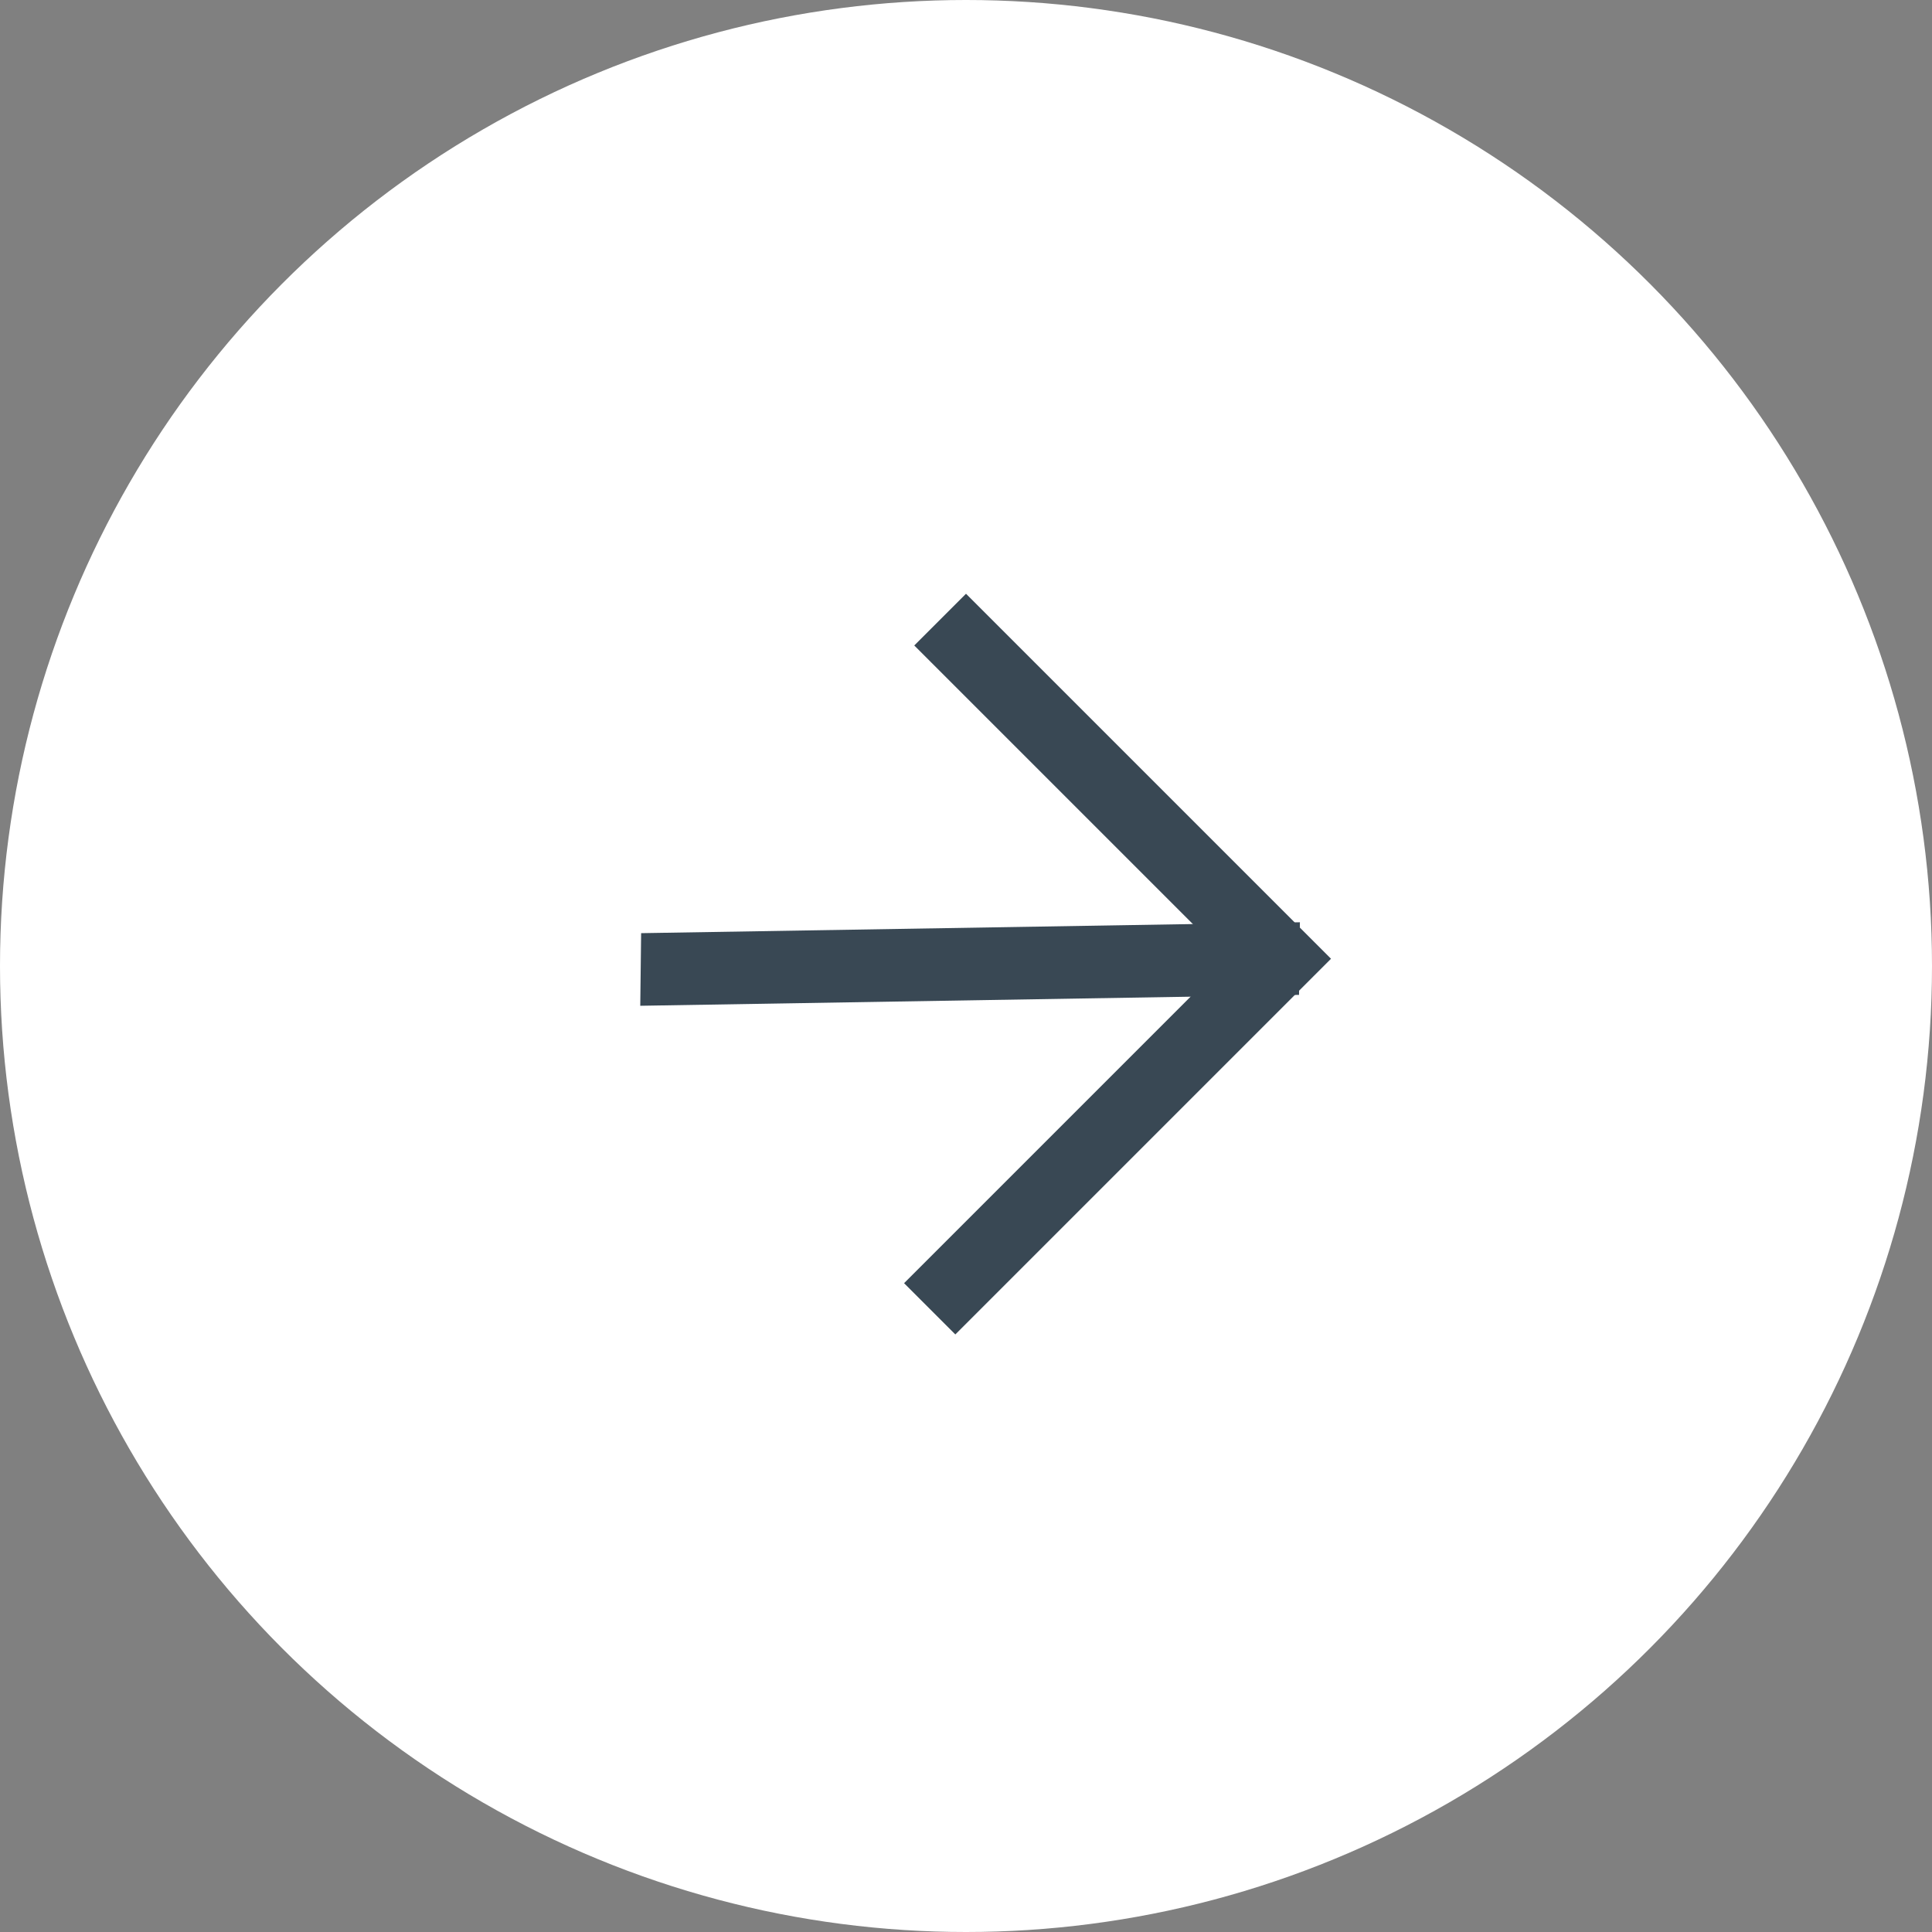
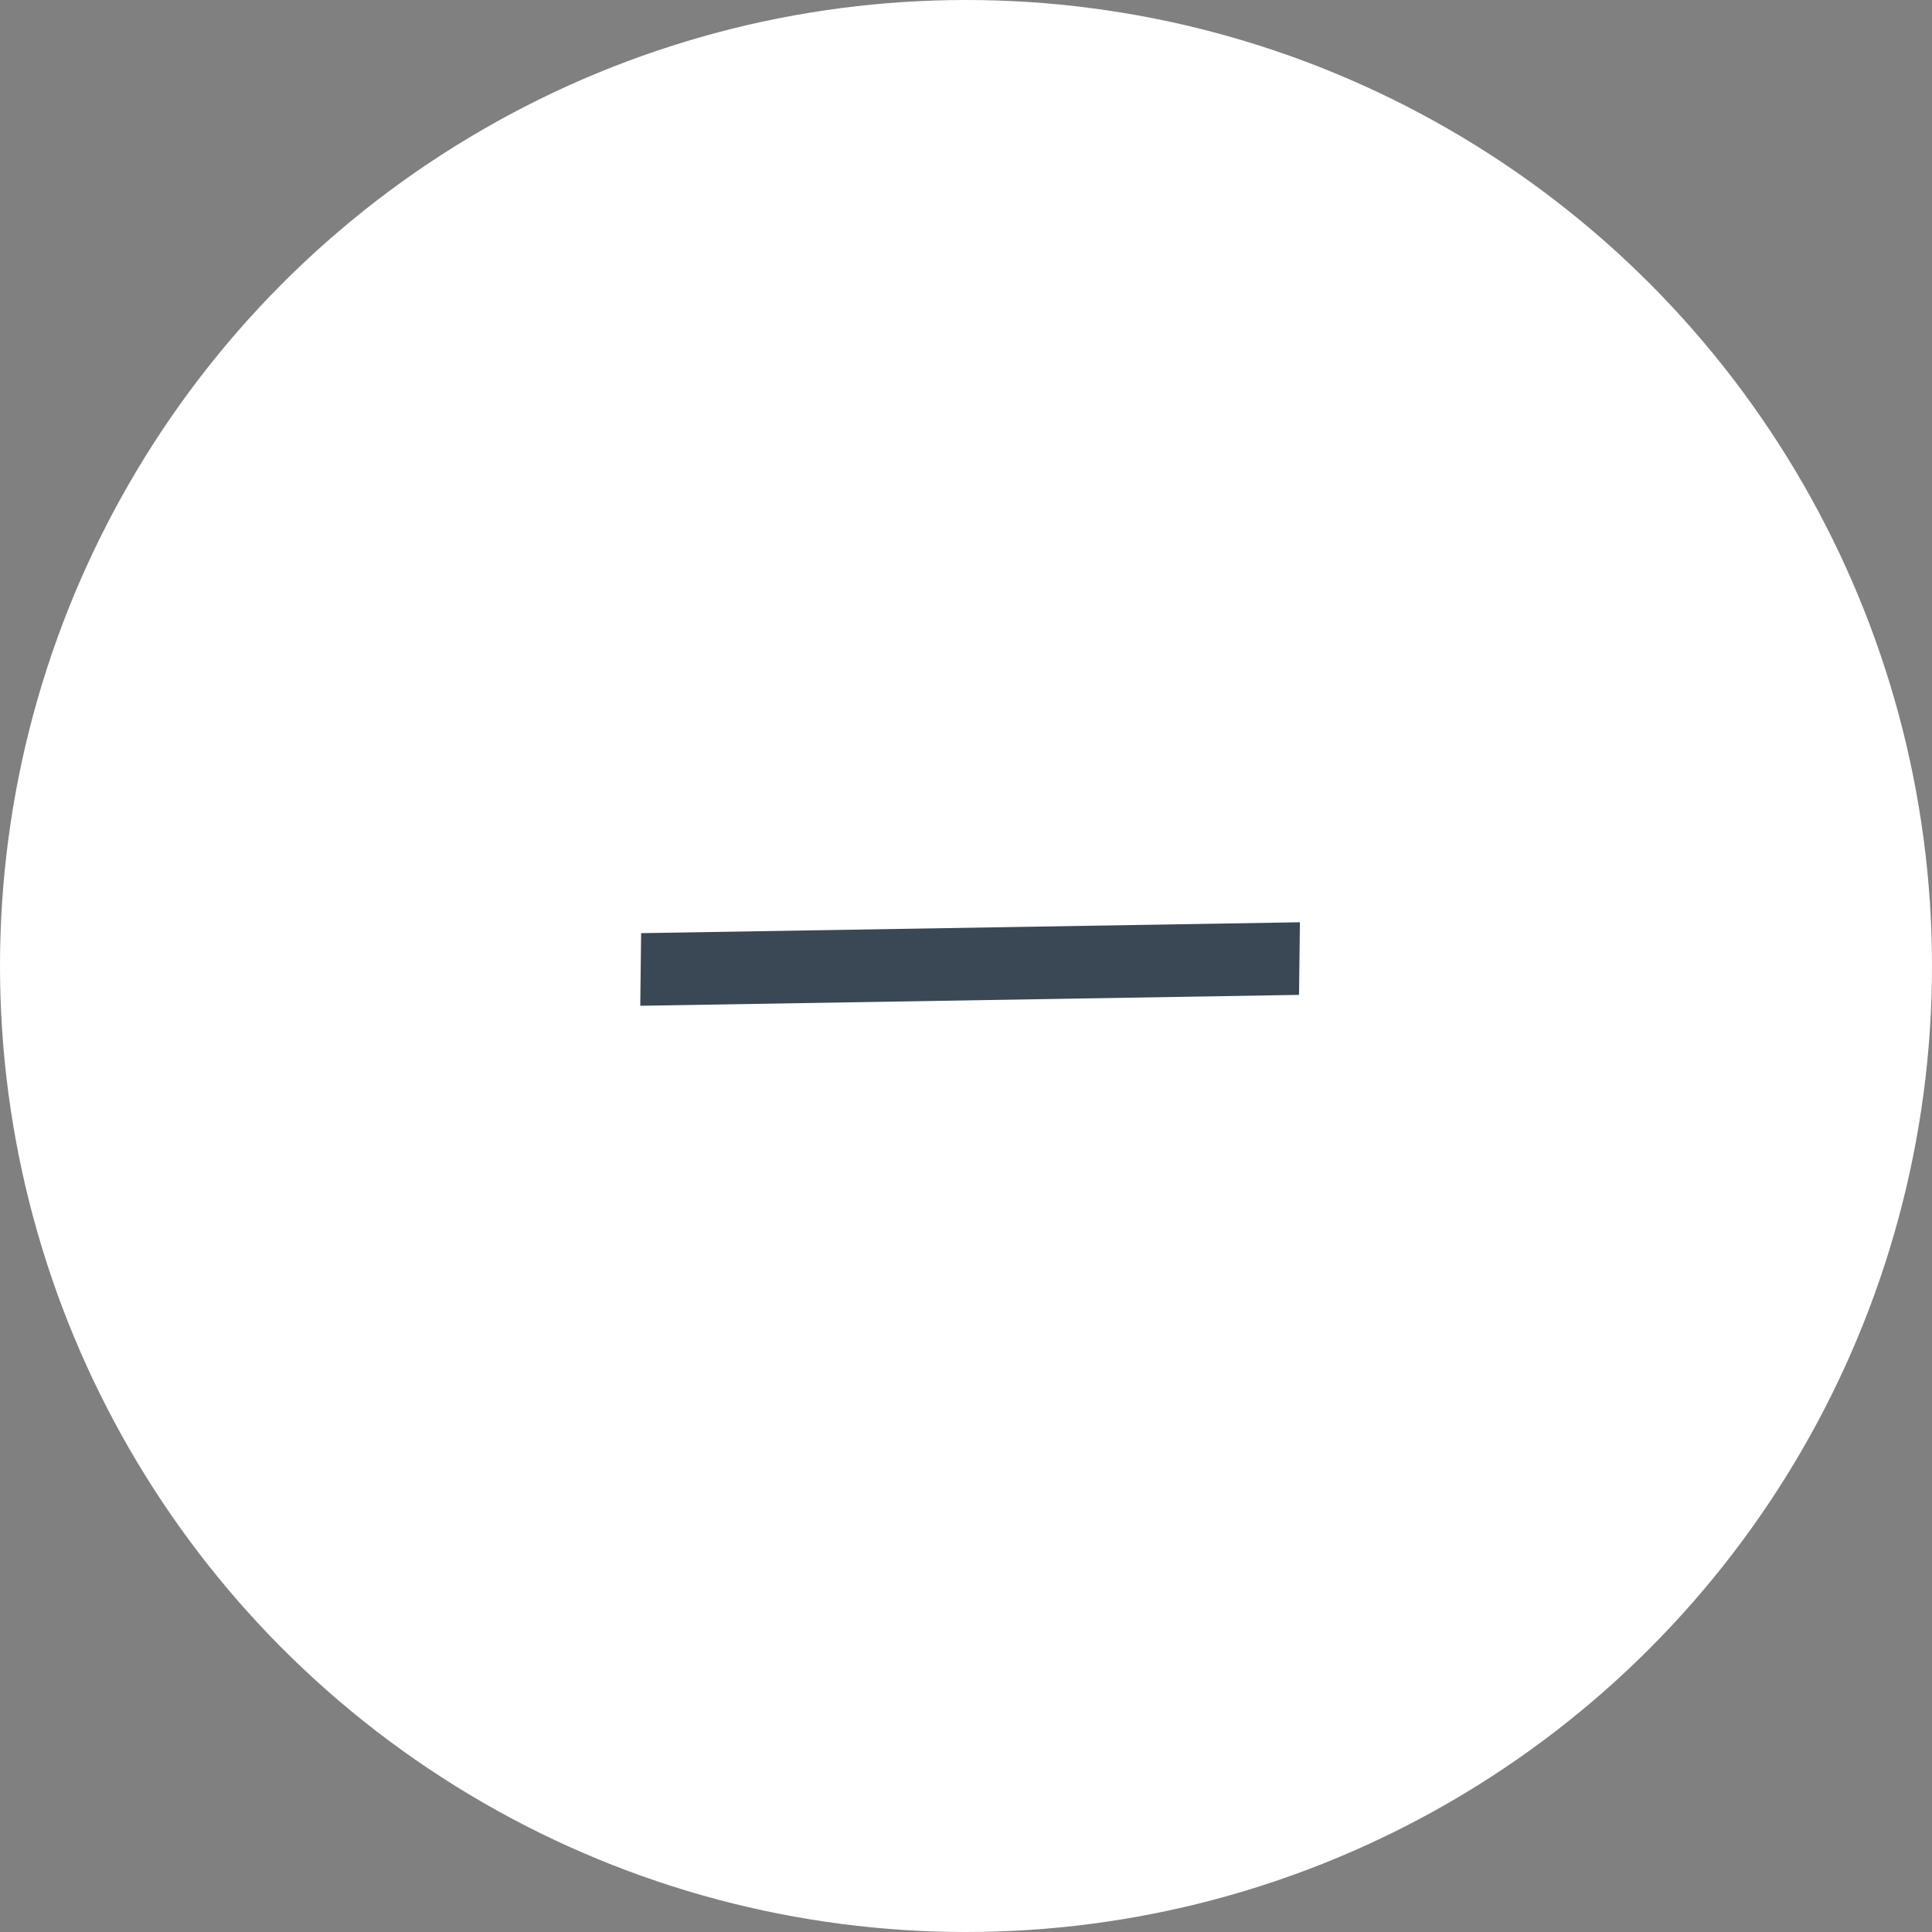
<svg xmlns="http://www.w3.org/2000/svg" width="40" height="40" viewBox="0 0 40 40" fill="none">
  <rect x="0" y="0" width="40" height="40" fill="#808080" stroke="none" />
  <circle cx="20" cy="20" r="20" fill="white" />
  <path fill-rule="evenodd" clip-rule="evenodd" d="M26.401 20.106L13.762 20.315L13.768 19.812L26.407 19.603L26.401 20.106Z" fill="#394854" stroke="#394854" />
-   <path fill-rule="evenodd" clip-rule="evenodd" d="M26.132 19.86L19.636 13.364L20 13L26.85 19.85L19.779 26.921L19.425 26.567L26.132 19.86Z" fill="#394854" stroke="#394854" />
</svg>